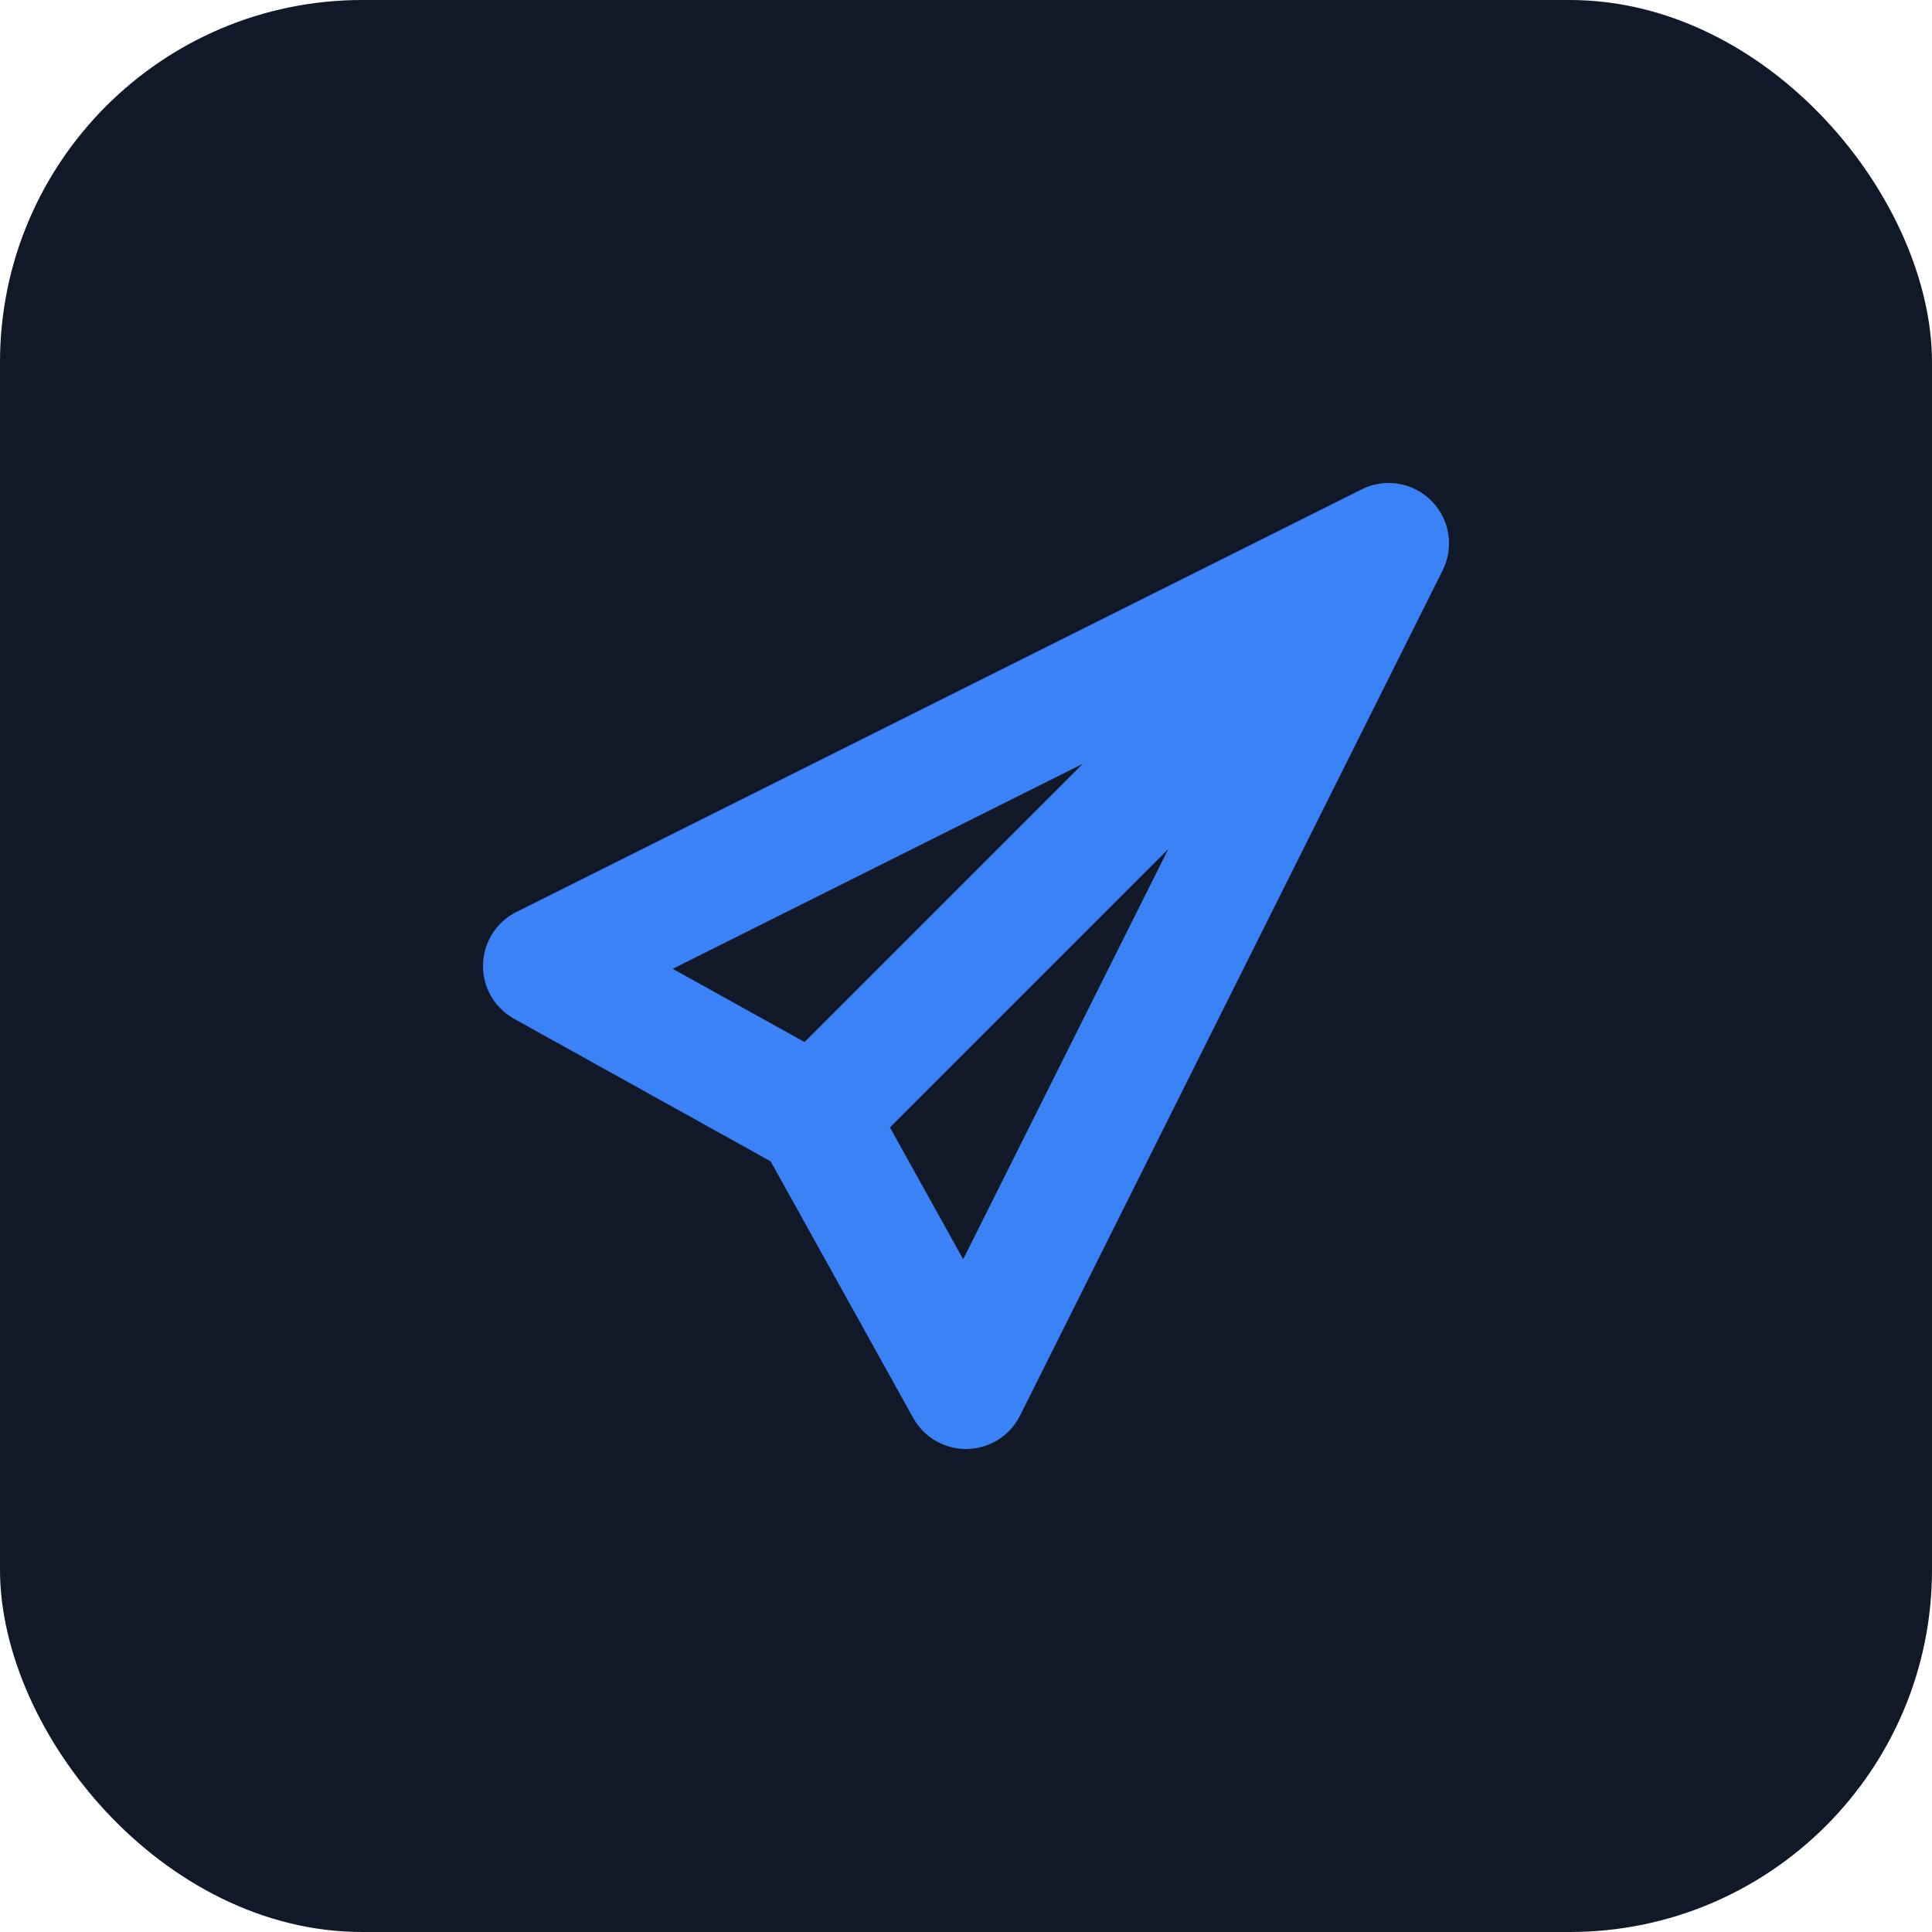
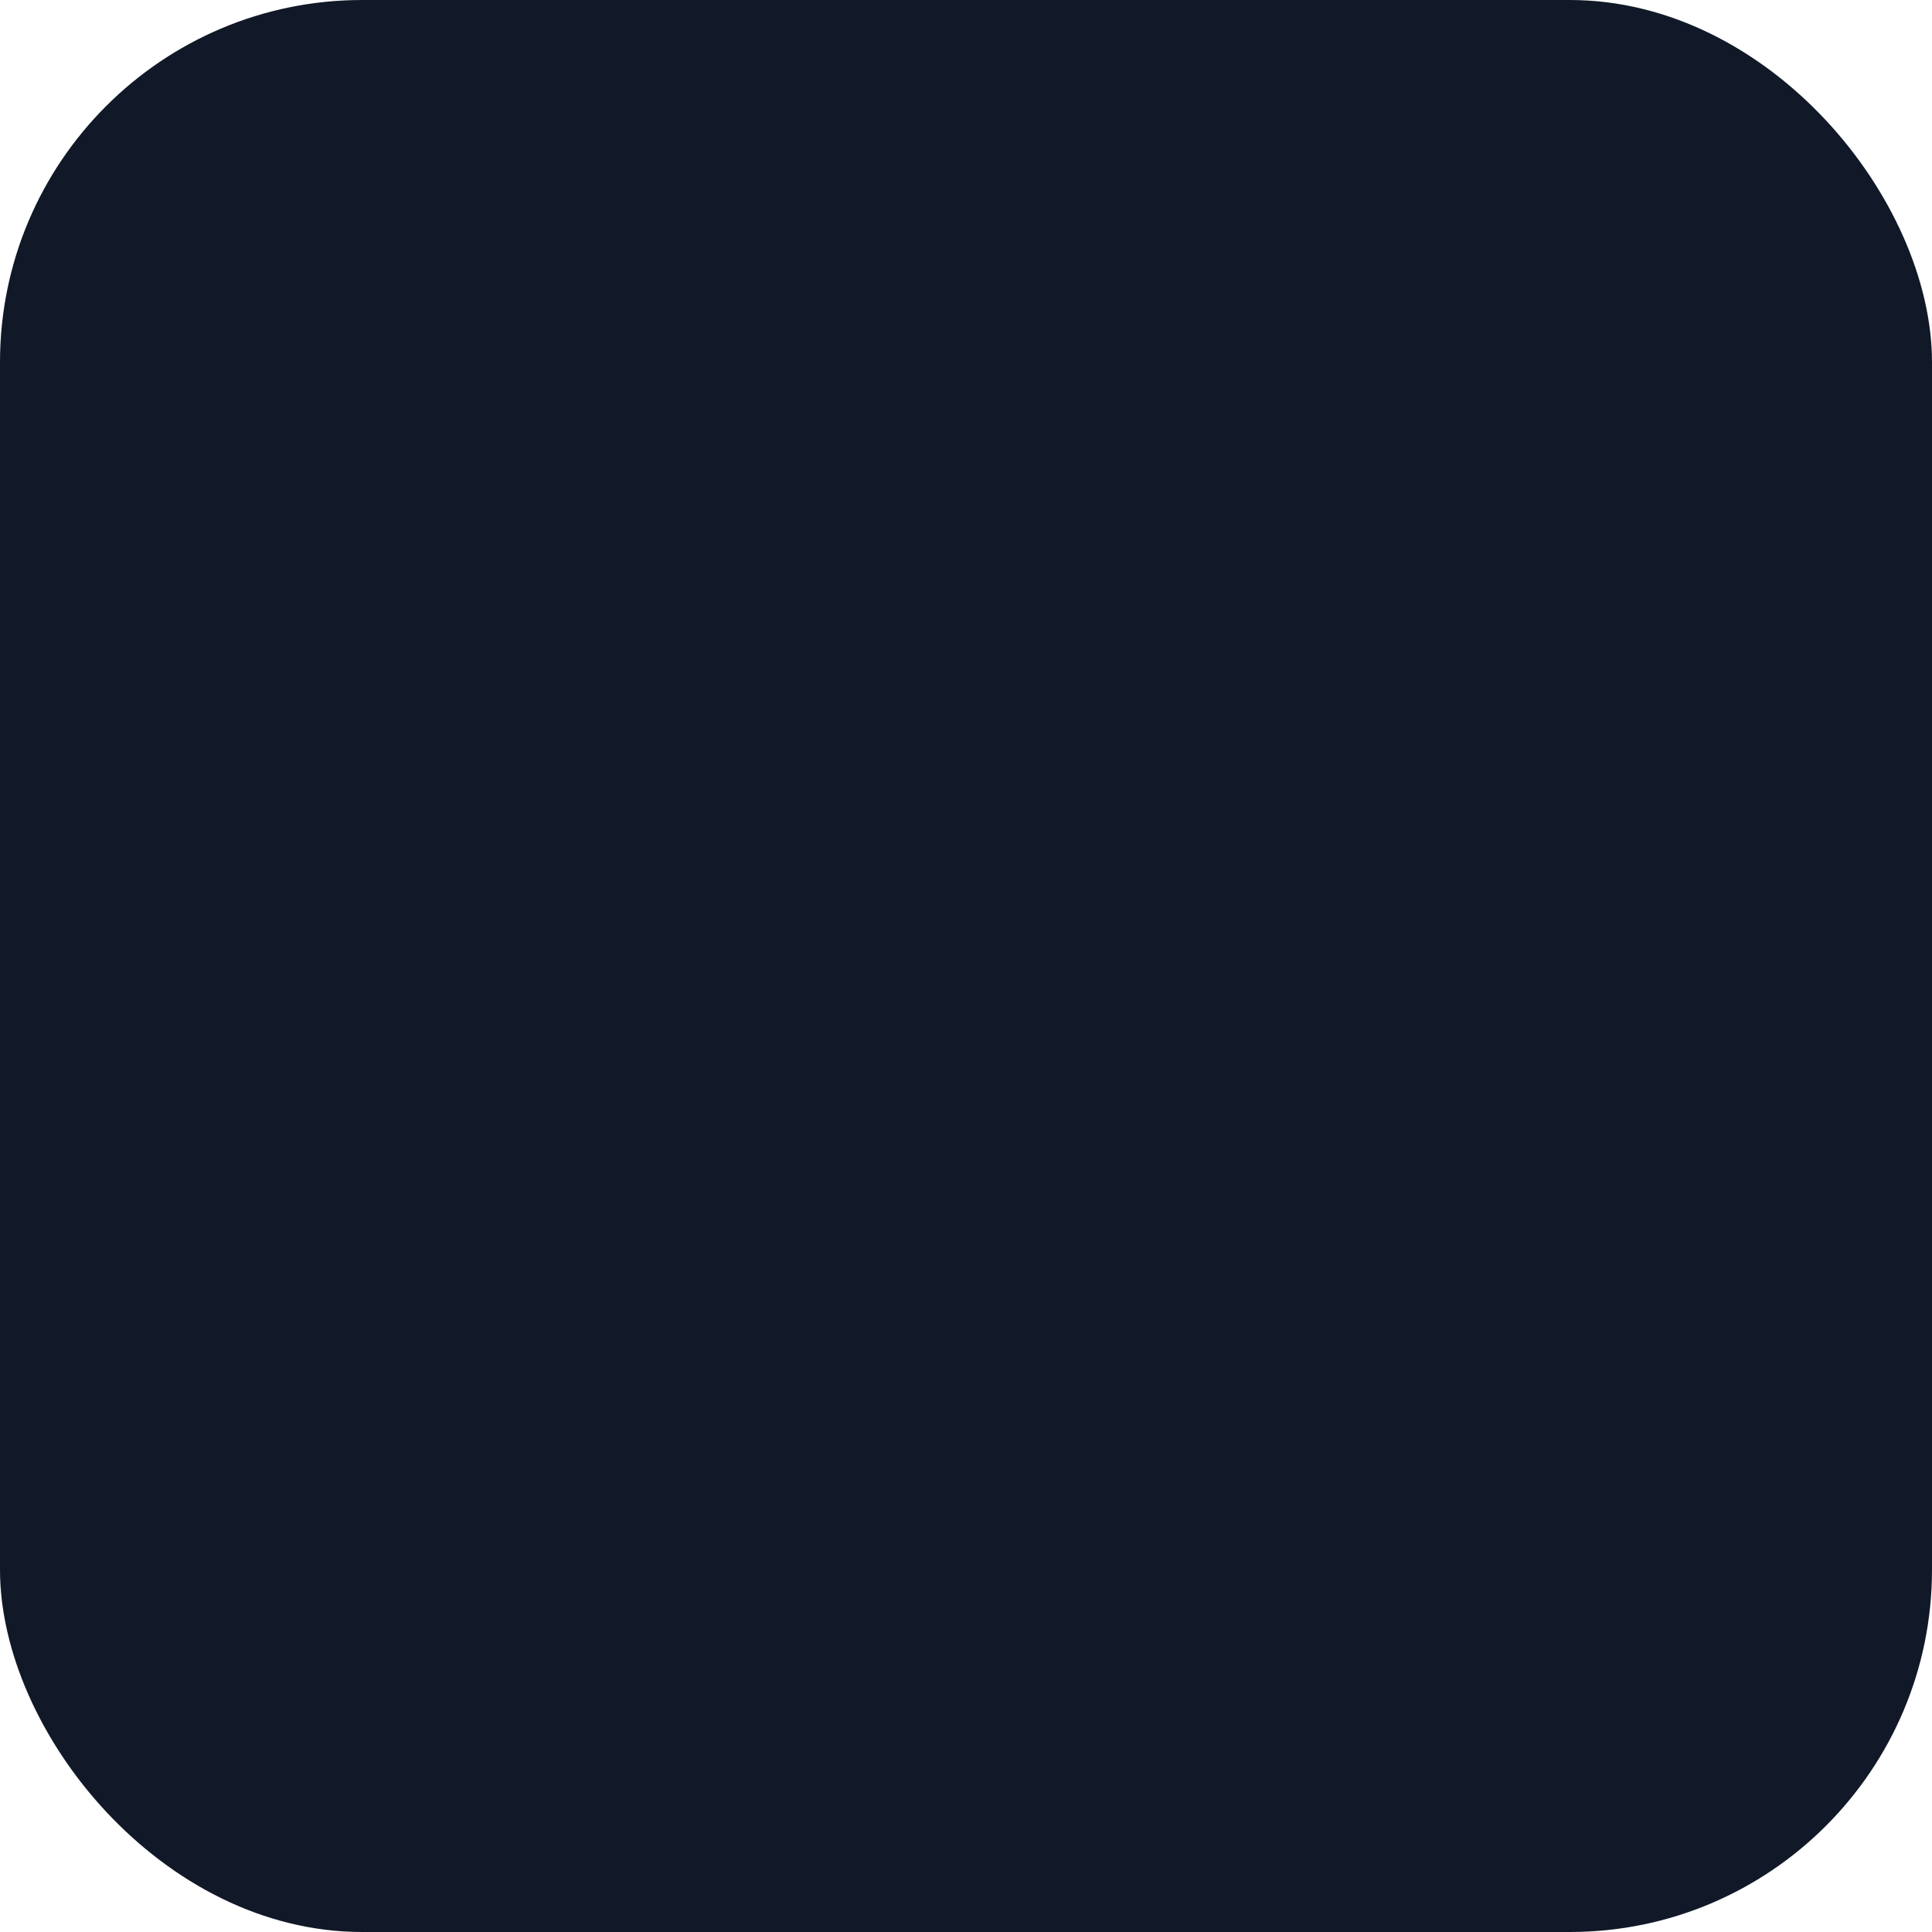
<svg xmlns="http://www.w3.org/2000/svg" version="1.1" width="32" height="32">
  <svg width="32" height="32" viewBox="0 0 32 32" fill="none">
    <rect width="32" height="32" rx="6" fill="#111827" />
-     <path d="M23 9L13.5 18.5M23 9L16 23L13.5 18.5M23 9L9 16L13.5 18.5" stroke="#3B82F6" stroke-width="2" stroke-linecap="round" stroke-linejoin="round" />
  </svg>
  <style>@media (prefers-color-scheme: light) { :root { filter: none; } }
@media (prefers-color-scheme: dark) { :root { filter: none; } }
</style>
</svg>